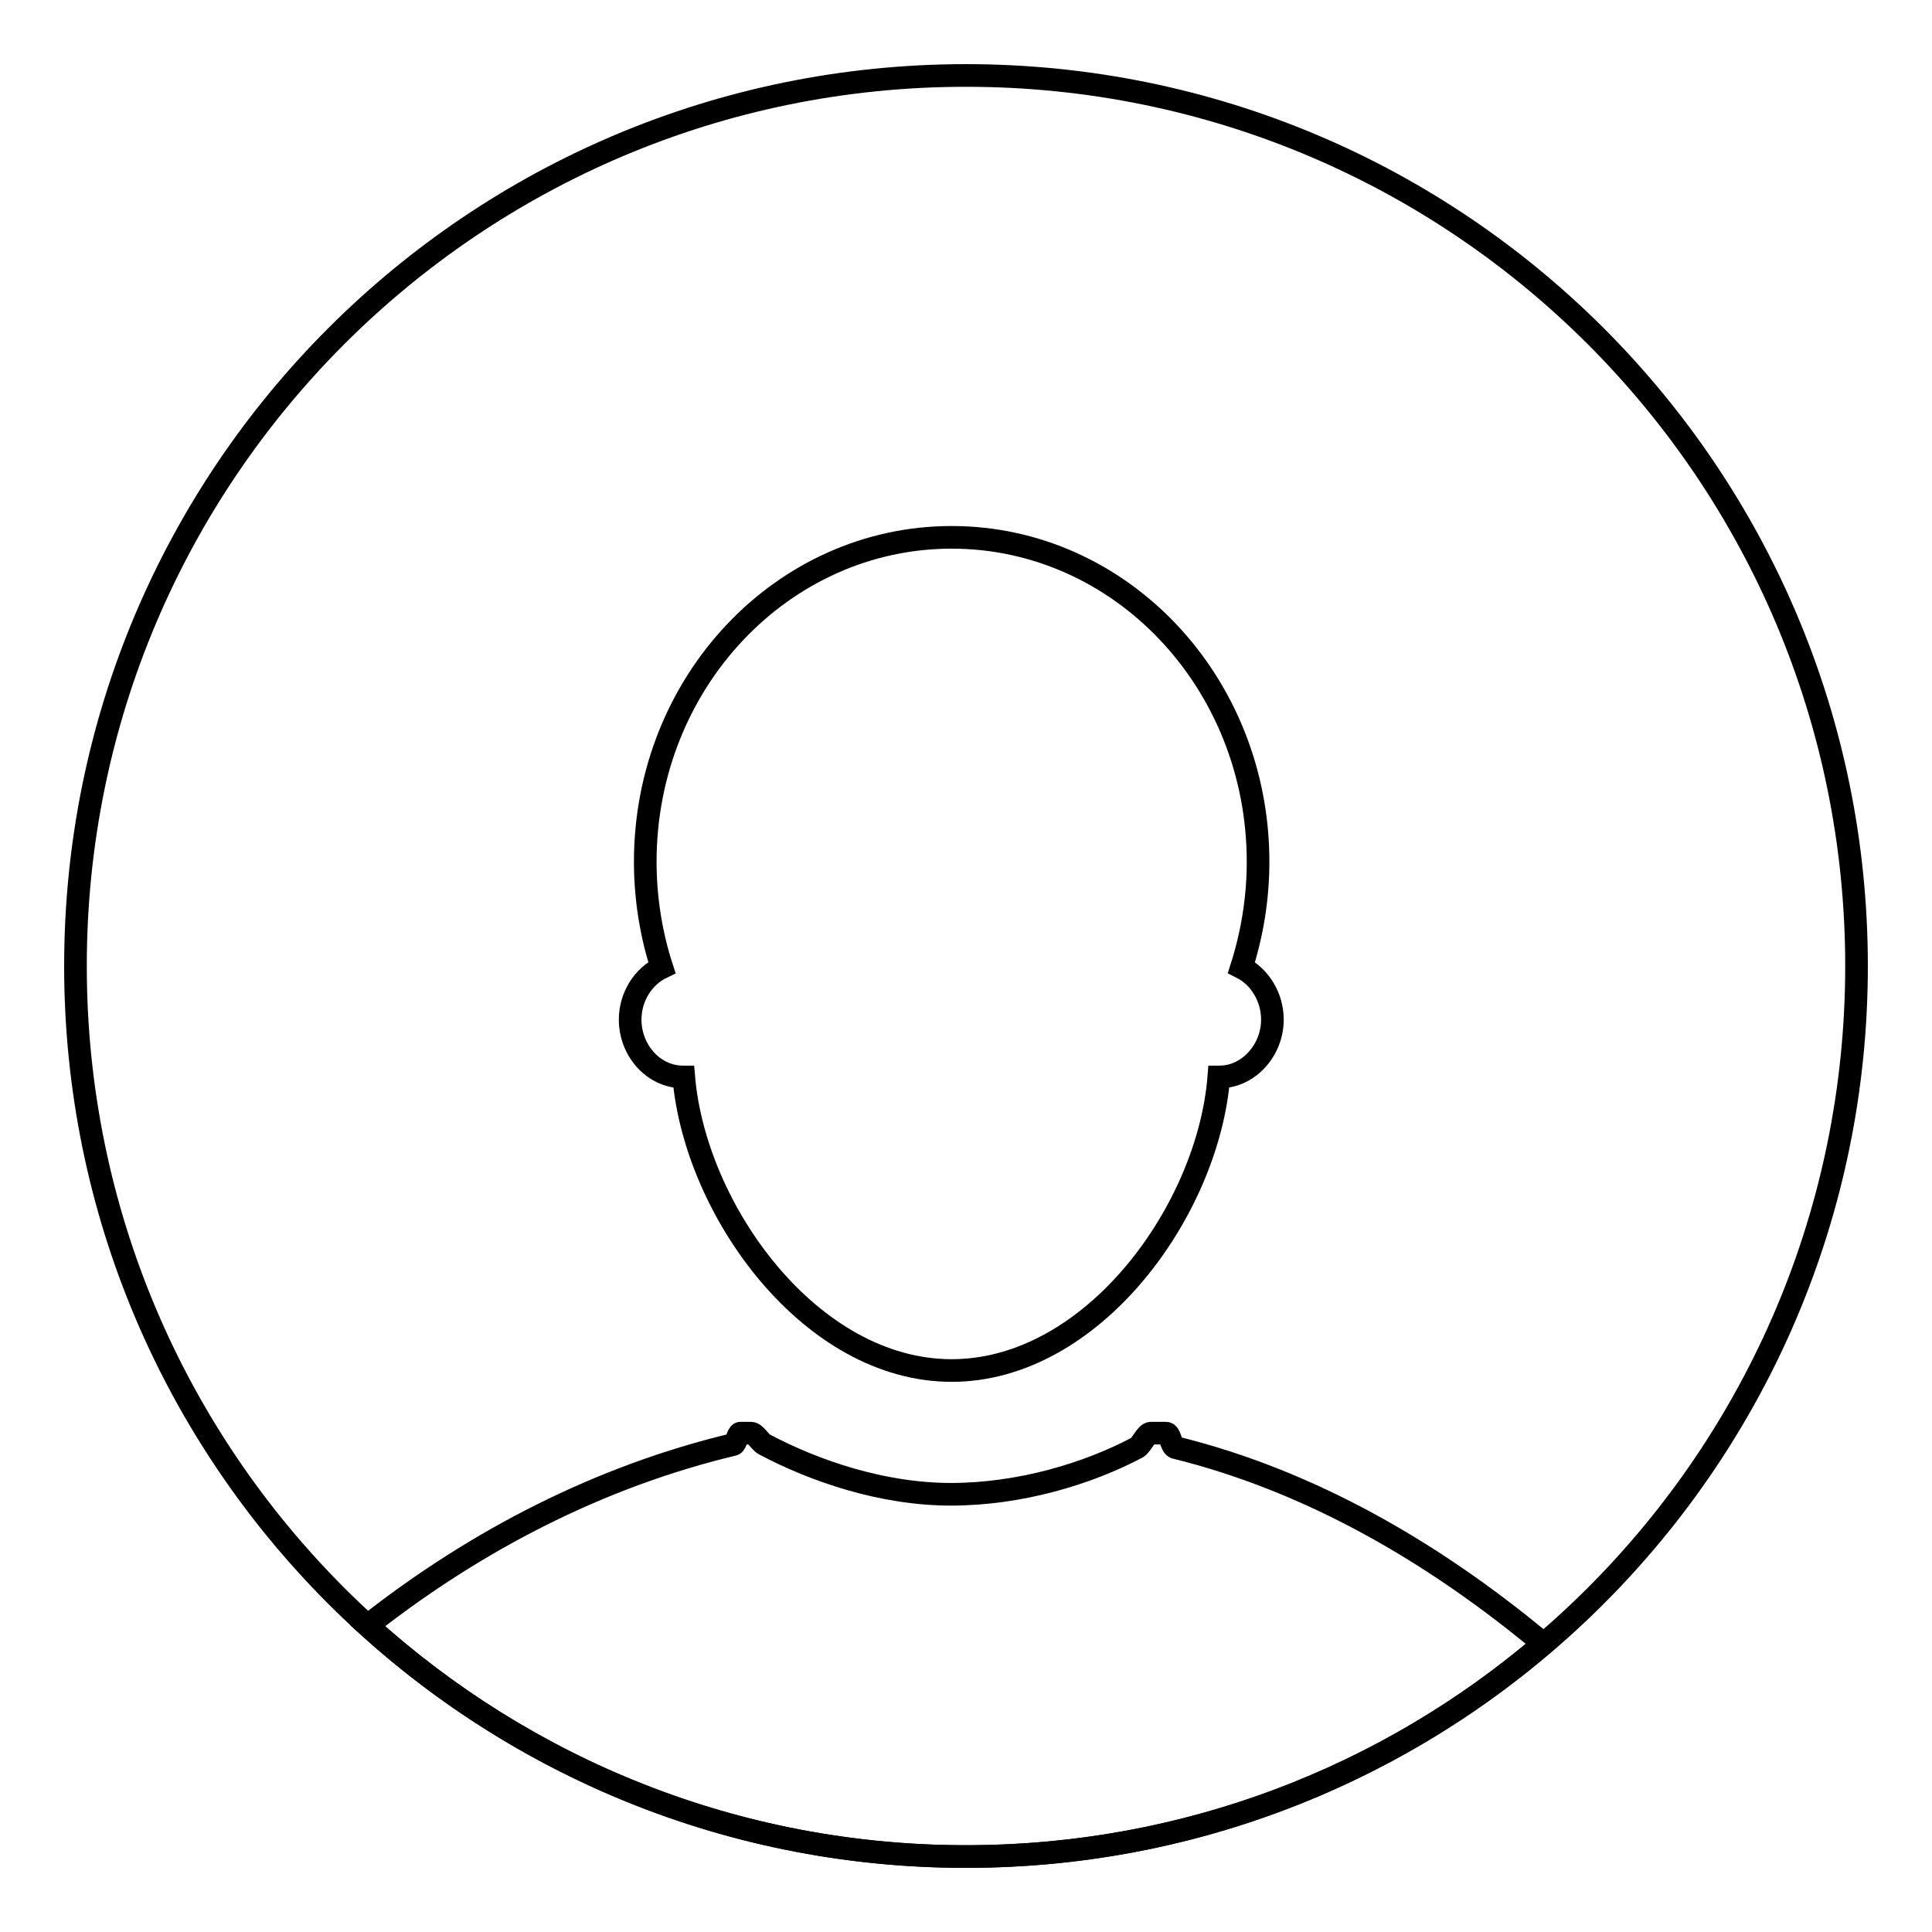
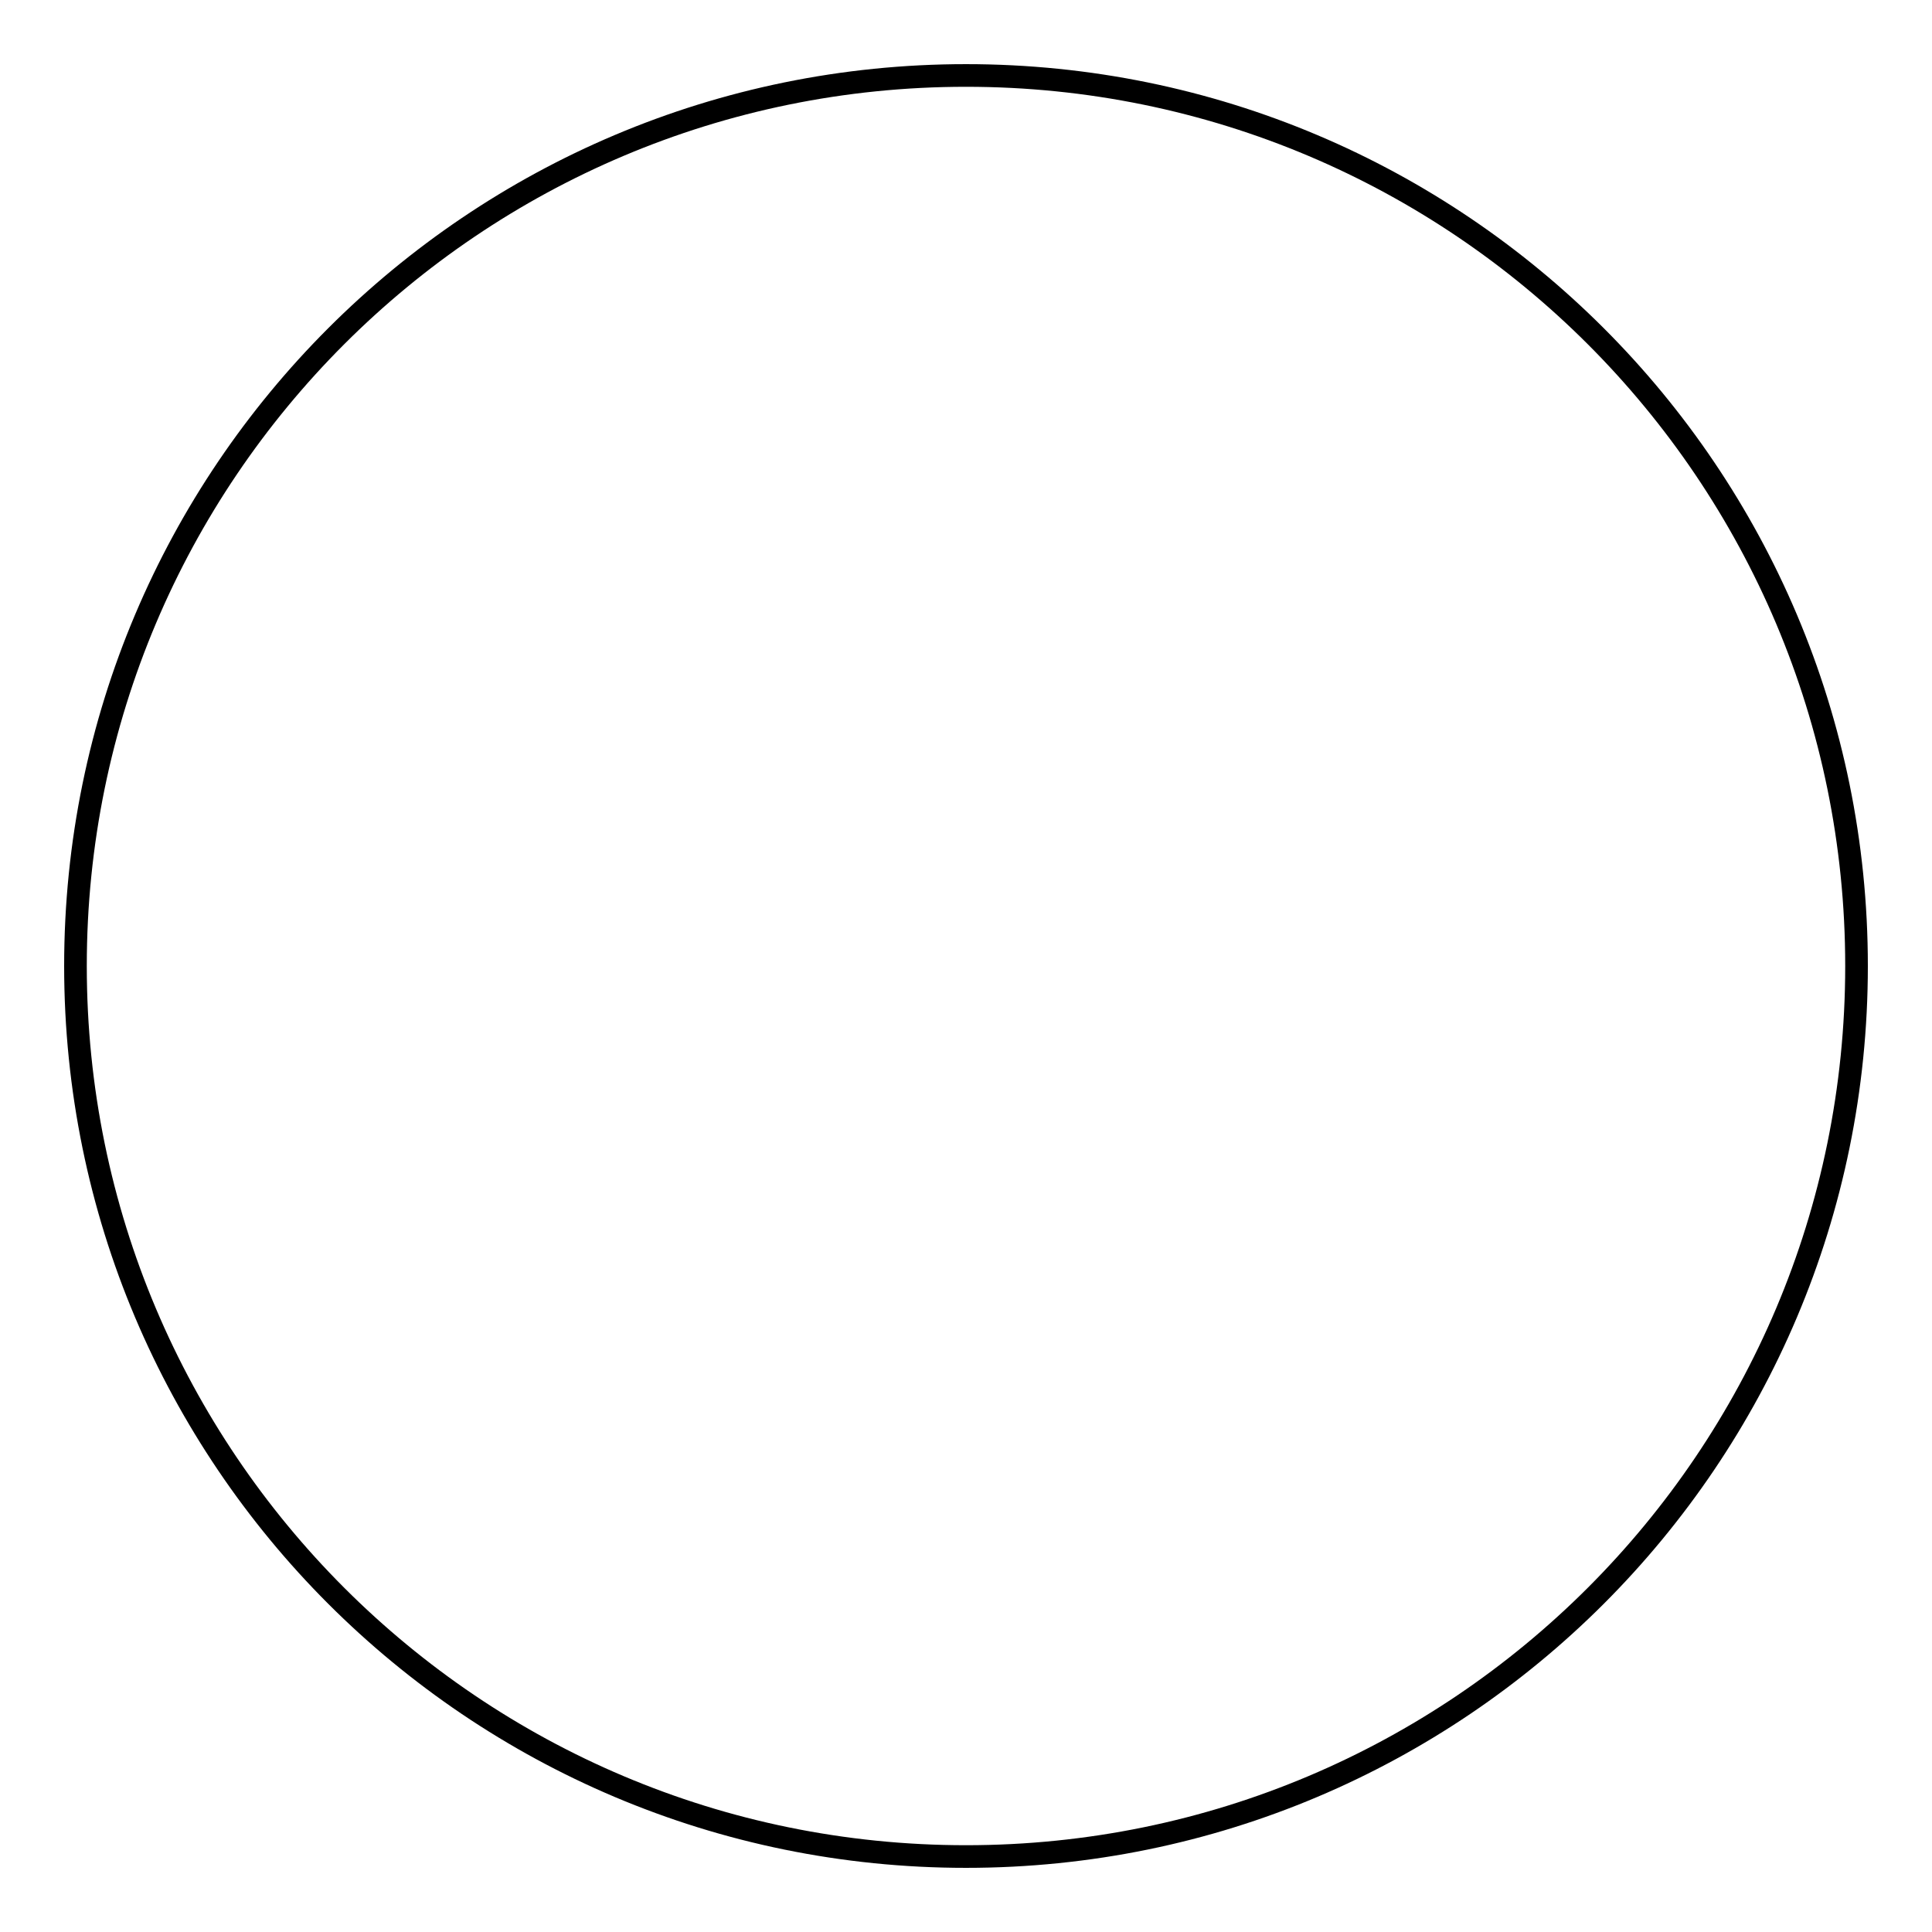
<svg xmlns="http://www.w3.org/2000/svg" version="1.1" x="0px" y="0px" viewBox="0 0 256 256" enable-background="new 0 0 256 256" xml:space="preserve">
  <g>
    <g>
      <path stroke-width="3" fill-opacity="0" stroke="#000000" d="M246,128c0,65.2-52.8,118-118,118c-65.2,0-118-52.8-118-118C10,62.8,62.8,10,128,10C193.2,10,246,62.8,246,128z" />
-       <path stroke-width="3" fill-opacity="0" stroke="#000000" d="M83.5,135.1c0,4.1,3.1,7.6,7,7.6c0,0,0.1,0,0.1,0c1.5,17.7,16.8,38.9,35.5,38.9s34-21.2,35.4-38.9c0,0,0.1,0,0.1,0c3.8,0,7-3.5,7-7.6c0-3-1.7-5.7-4.1-6.9c1.4-4.4,2.2-9.1,2.2-14c0-23.8-18.2-43-40.6-43c-22.4,0-40.6,19.2-40.6,43c0,4.9,0.8,9.7,2.2,14C85.2,129.4,83.5,132.1,83.5,135.1z" />
-       <path stroke-width="3" fill-opacity="0" stroke="#000000" d="M128,246c29.2,0,55.9-10.6,76.5-28.2c-14.5-12.1-30.9-21.6-48.8-26c-0.6-0.3-0.6-1.9-1.2-1.9h-2c-0.6,0-1.2,1.5-1.8,1.9c-6.6,3.5-15.6,6.2-24.7,6.2s-18.1-3.1-24.7-6.6c-0.6-0.3-1.2-1.5-1.8-1.5h-1.4c-0.3,0-0.6,1.4-0.9,1.5c-17.6,4.2-34,12.6-48.5,24C69.7,234.4,97.5,246,128,246z" />
    </g>
  </g>
</svg>